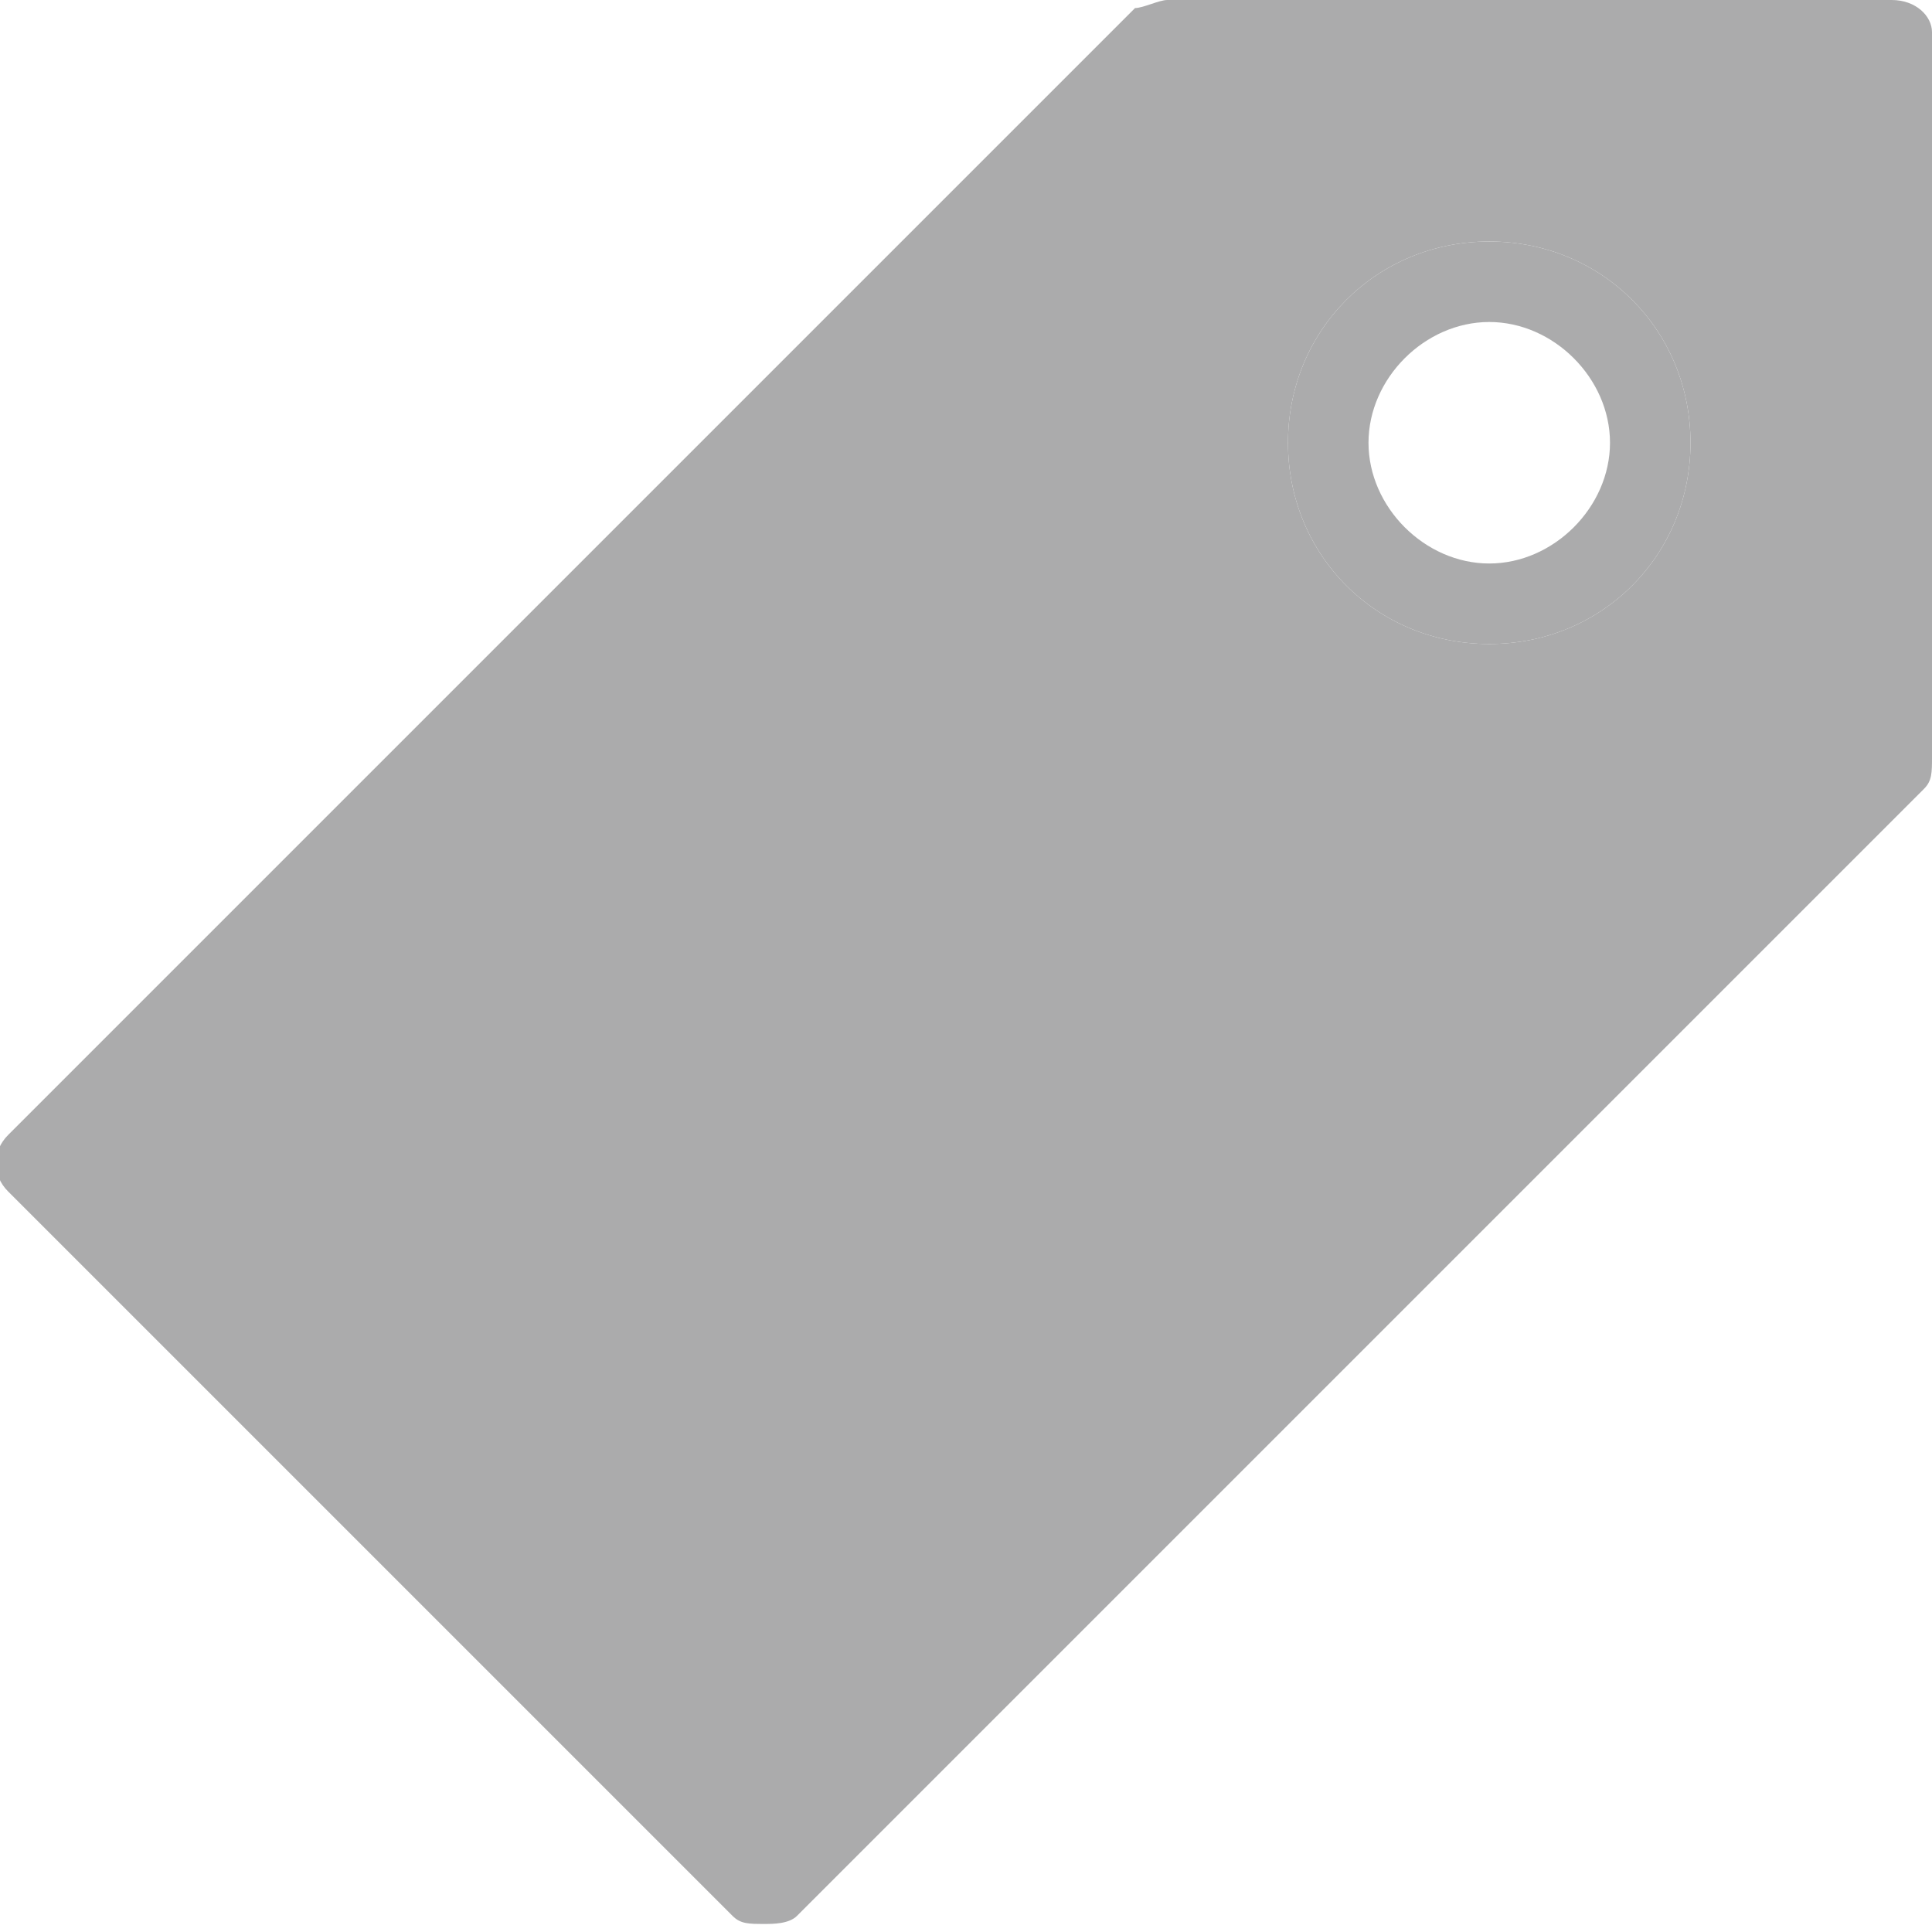
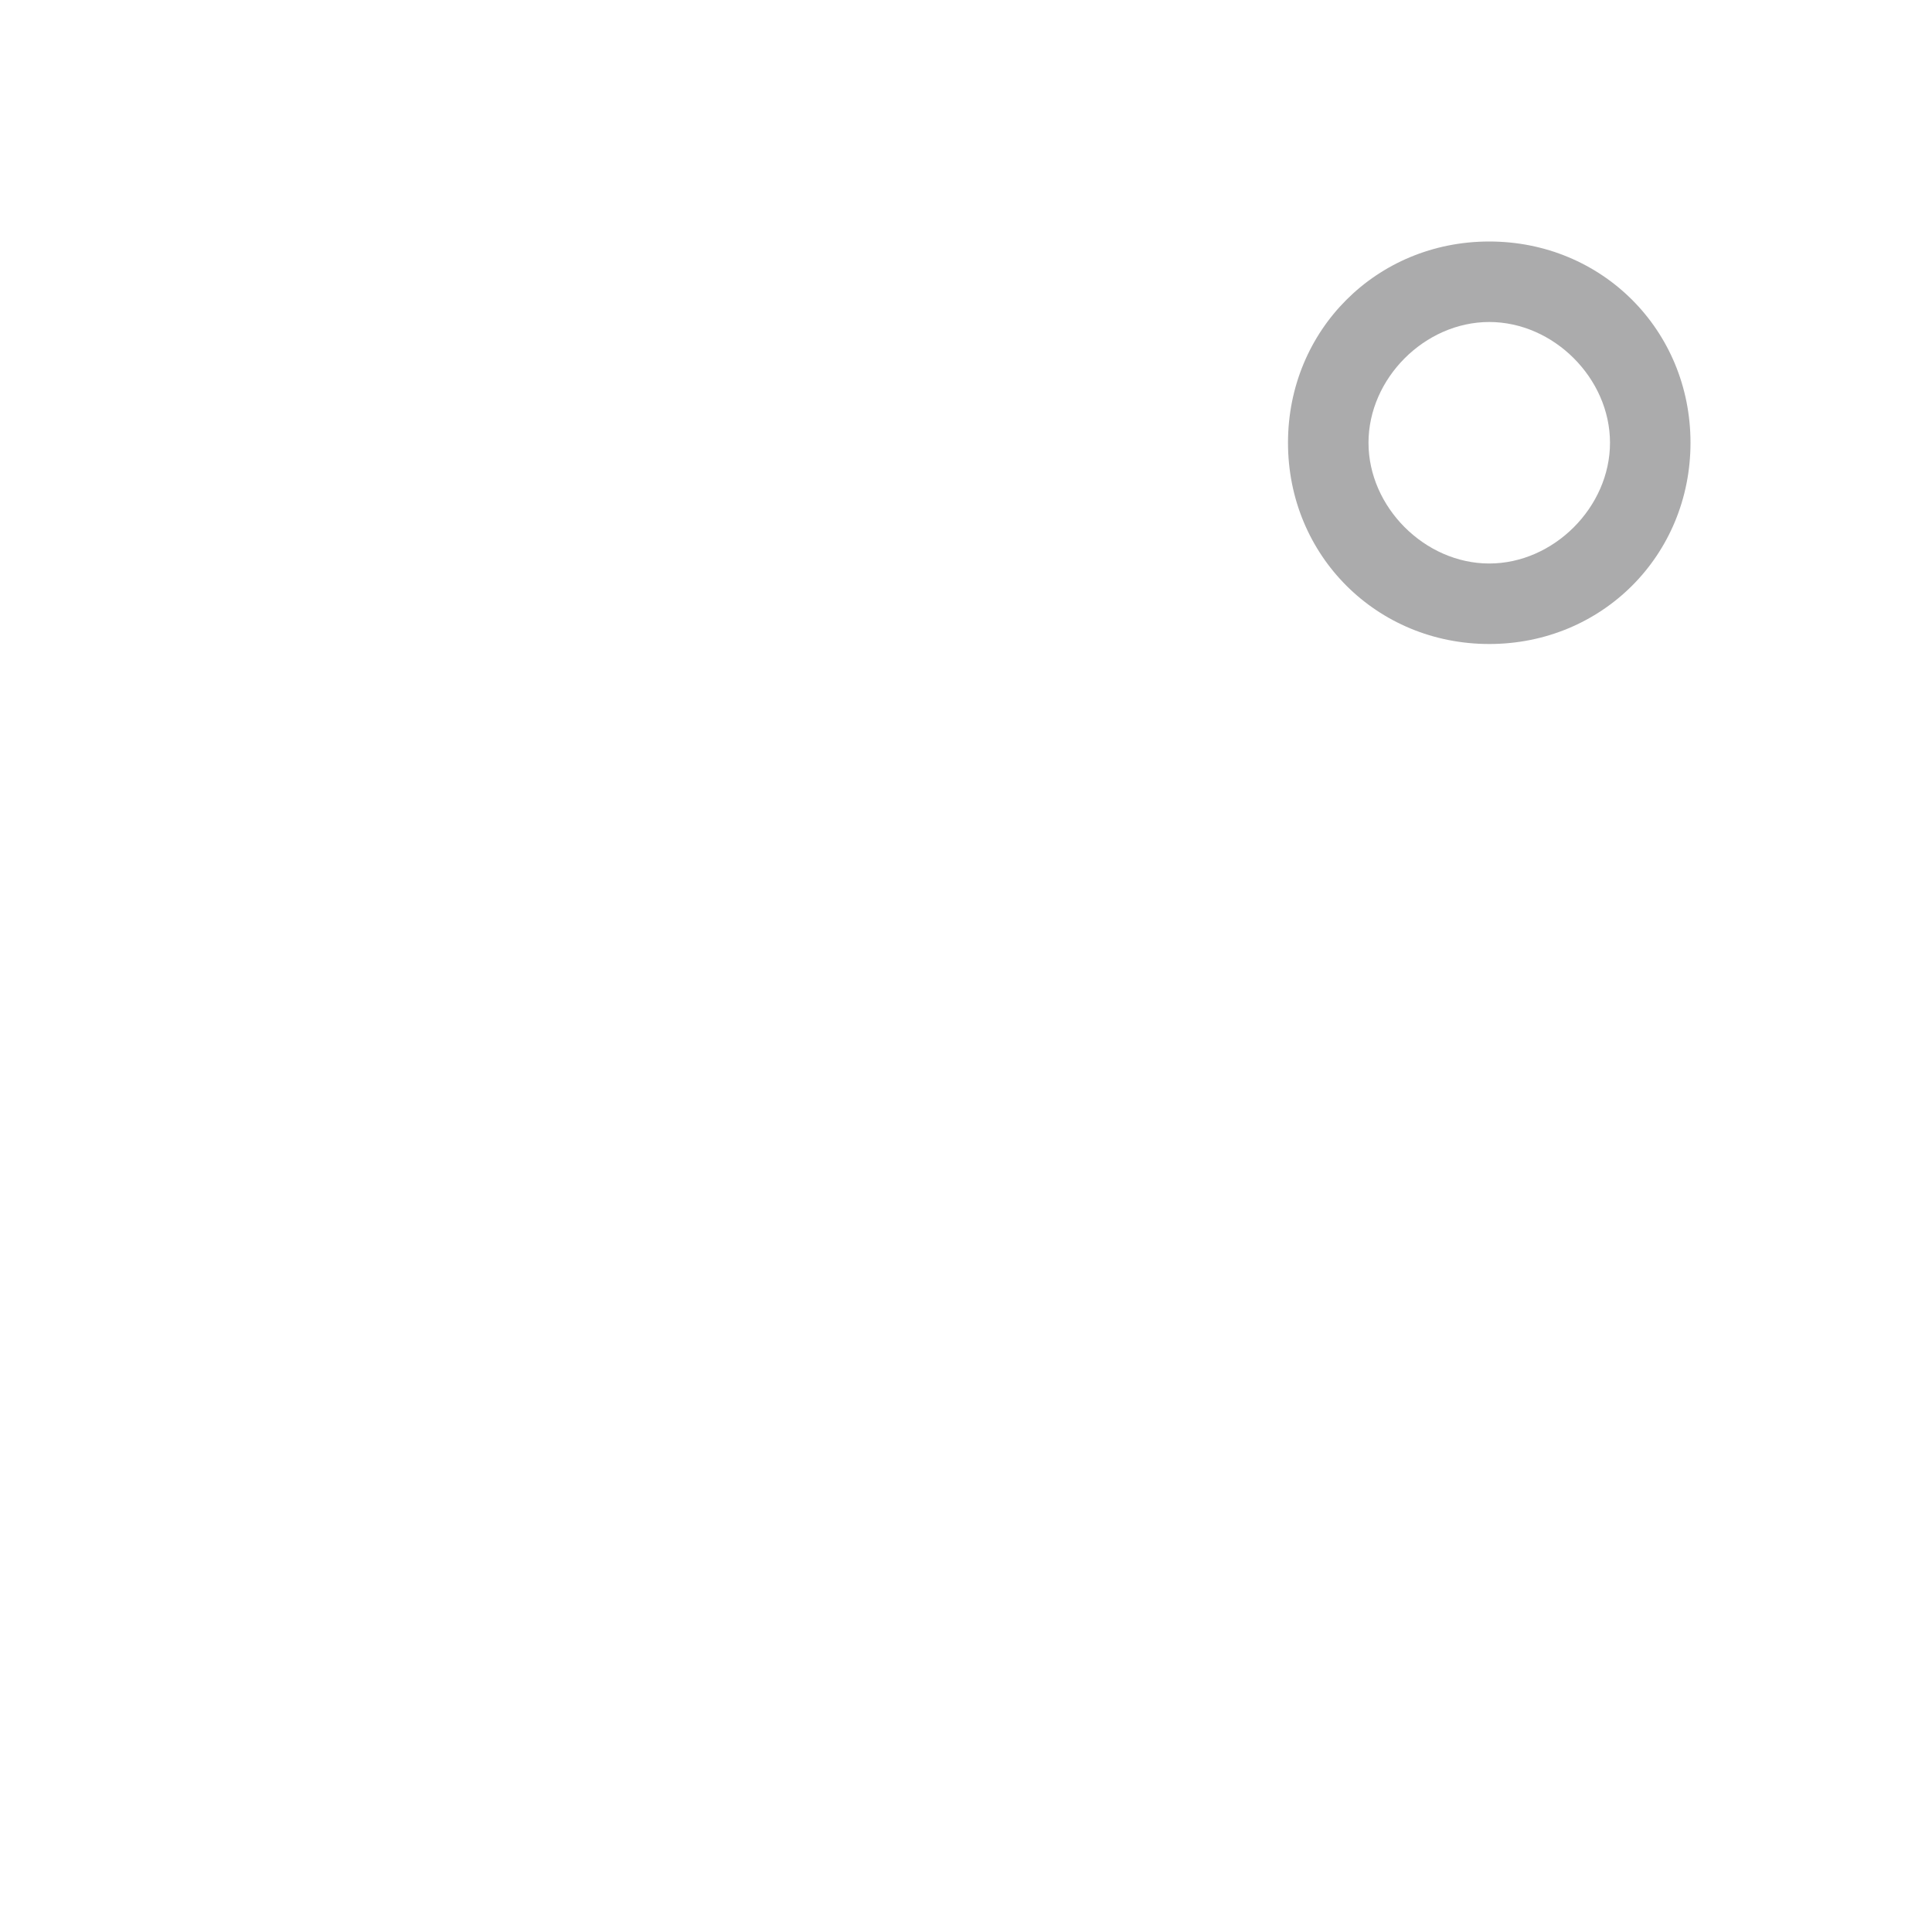
<svg xmlns="http://www.w3.org/2000/svg" version="1.1" id="Слой_1" x="0px" y="0px" viewBox="-484 792.8 24 24" style="enable-background:new -484 792.8 24 24;" xml:space="preserve">
  <style type="text/css">
	.st0{fill:#ABABAC;}
</style>
  <g>
    <path class="st0" d="M-465.5,795.8c-1.4,0-2.5,1.1-2.5,2.5s1.1,2.5,2.5,2.5s2.5-1.1,2.5-2.5S-464.1,795.8-465.5,795.8z    M-465.5,799.8c-0.8,0-1.5-0.7-1.5-1.5s0.7-1.5,1.5-1.5s1.5,0.7,1.5,1.5S-464.7,799.8-465.5,799.8z" />
-     <path class="st0" d="M-460.5,792.8h-9c-0.1,0-0.3,0.1-0.4,0.1l-14,14c-0.2,0.2-0.2,0.5,0,0.7l9,9c0.1,0.1,0.2,0.1,0.4,0.1   c0.1,0,0.3,0,0.4-0.1l14-14c0.1-0.1,0.1-0.2,0.1-0.4v-9C-460,793-460.2,792.8-460.5,792.8z M-465.5,800.8c-1.4,0-2.5-1.1-2.5-2.5   s1.1-2.5,2.5-2.5s2.5,1.1,2.5,2.5S-464.1,800.8-465.5,800.8z" />
  </g>
</svg>